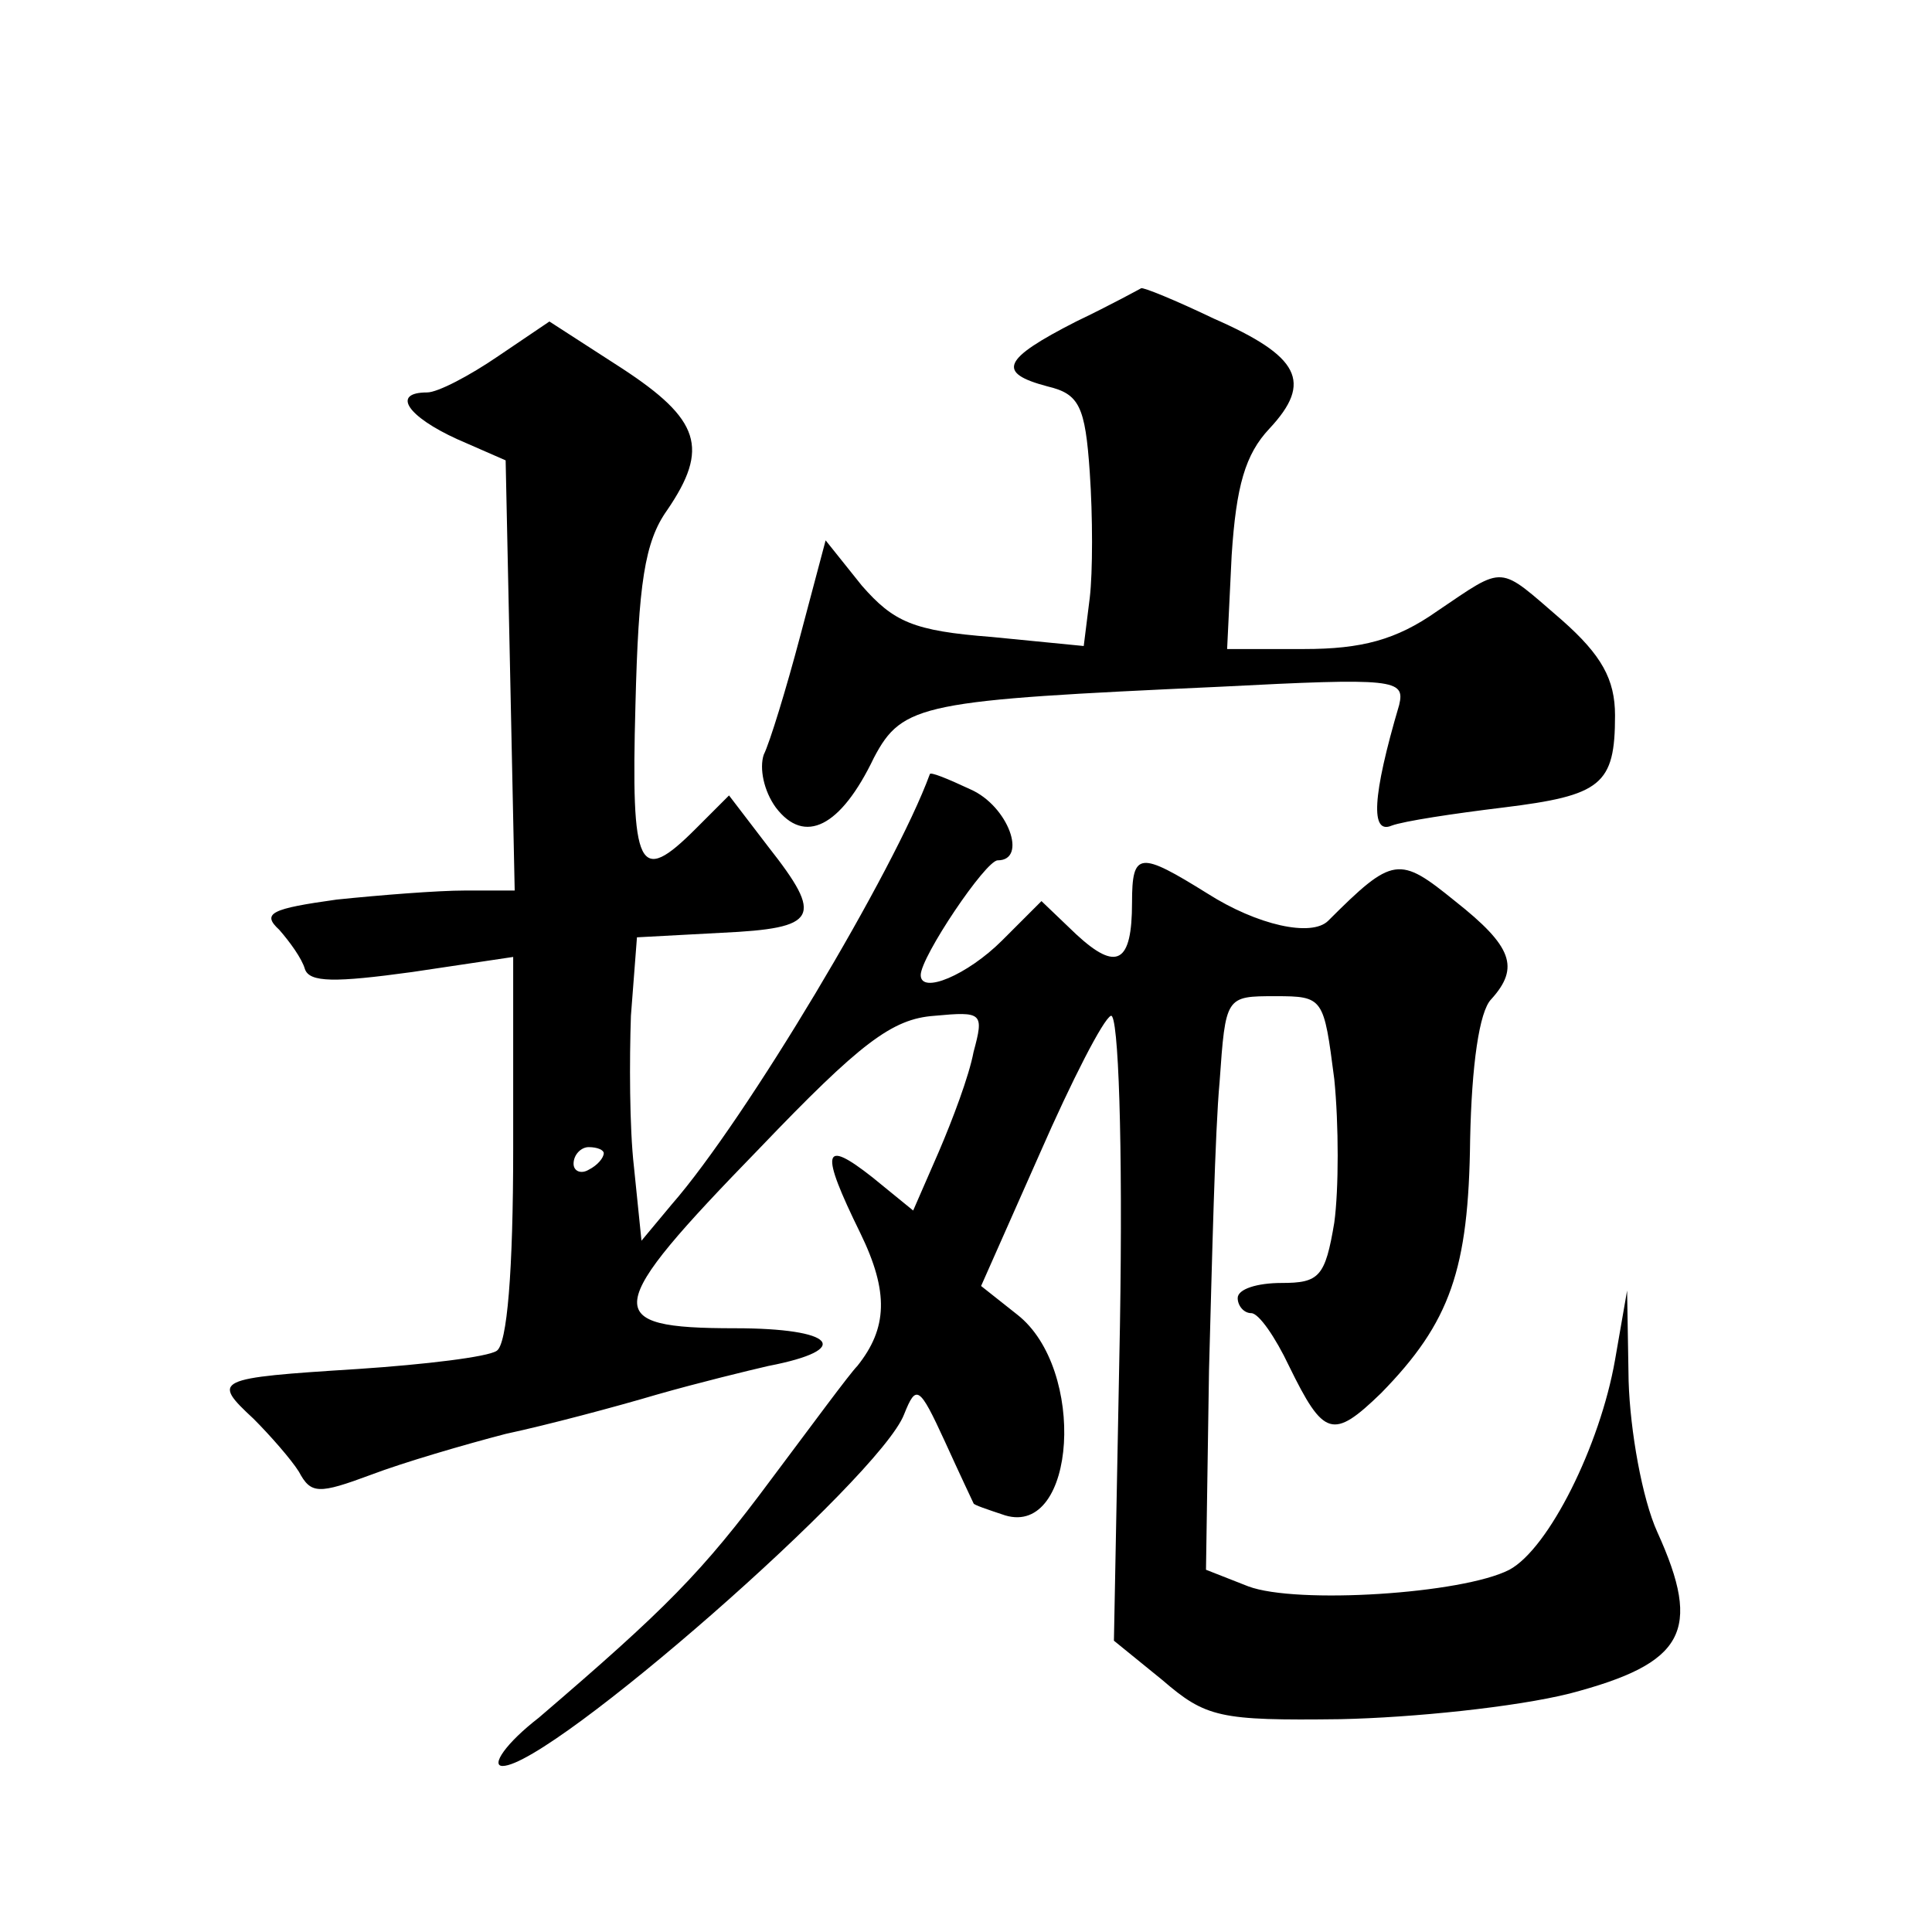
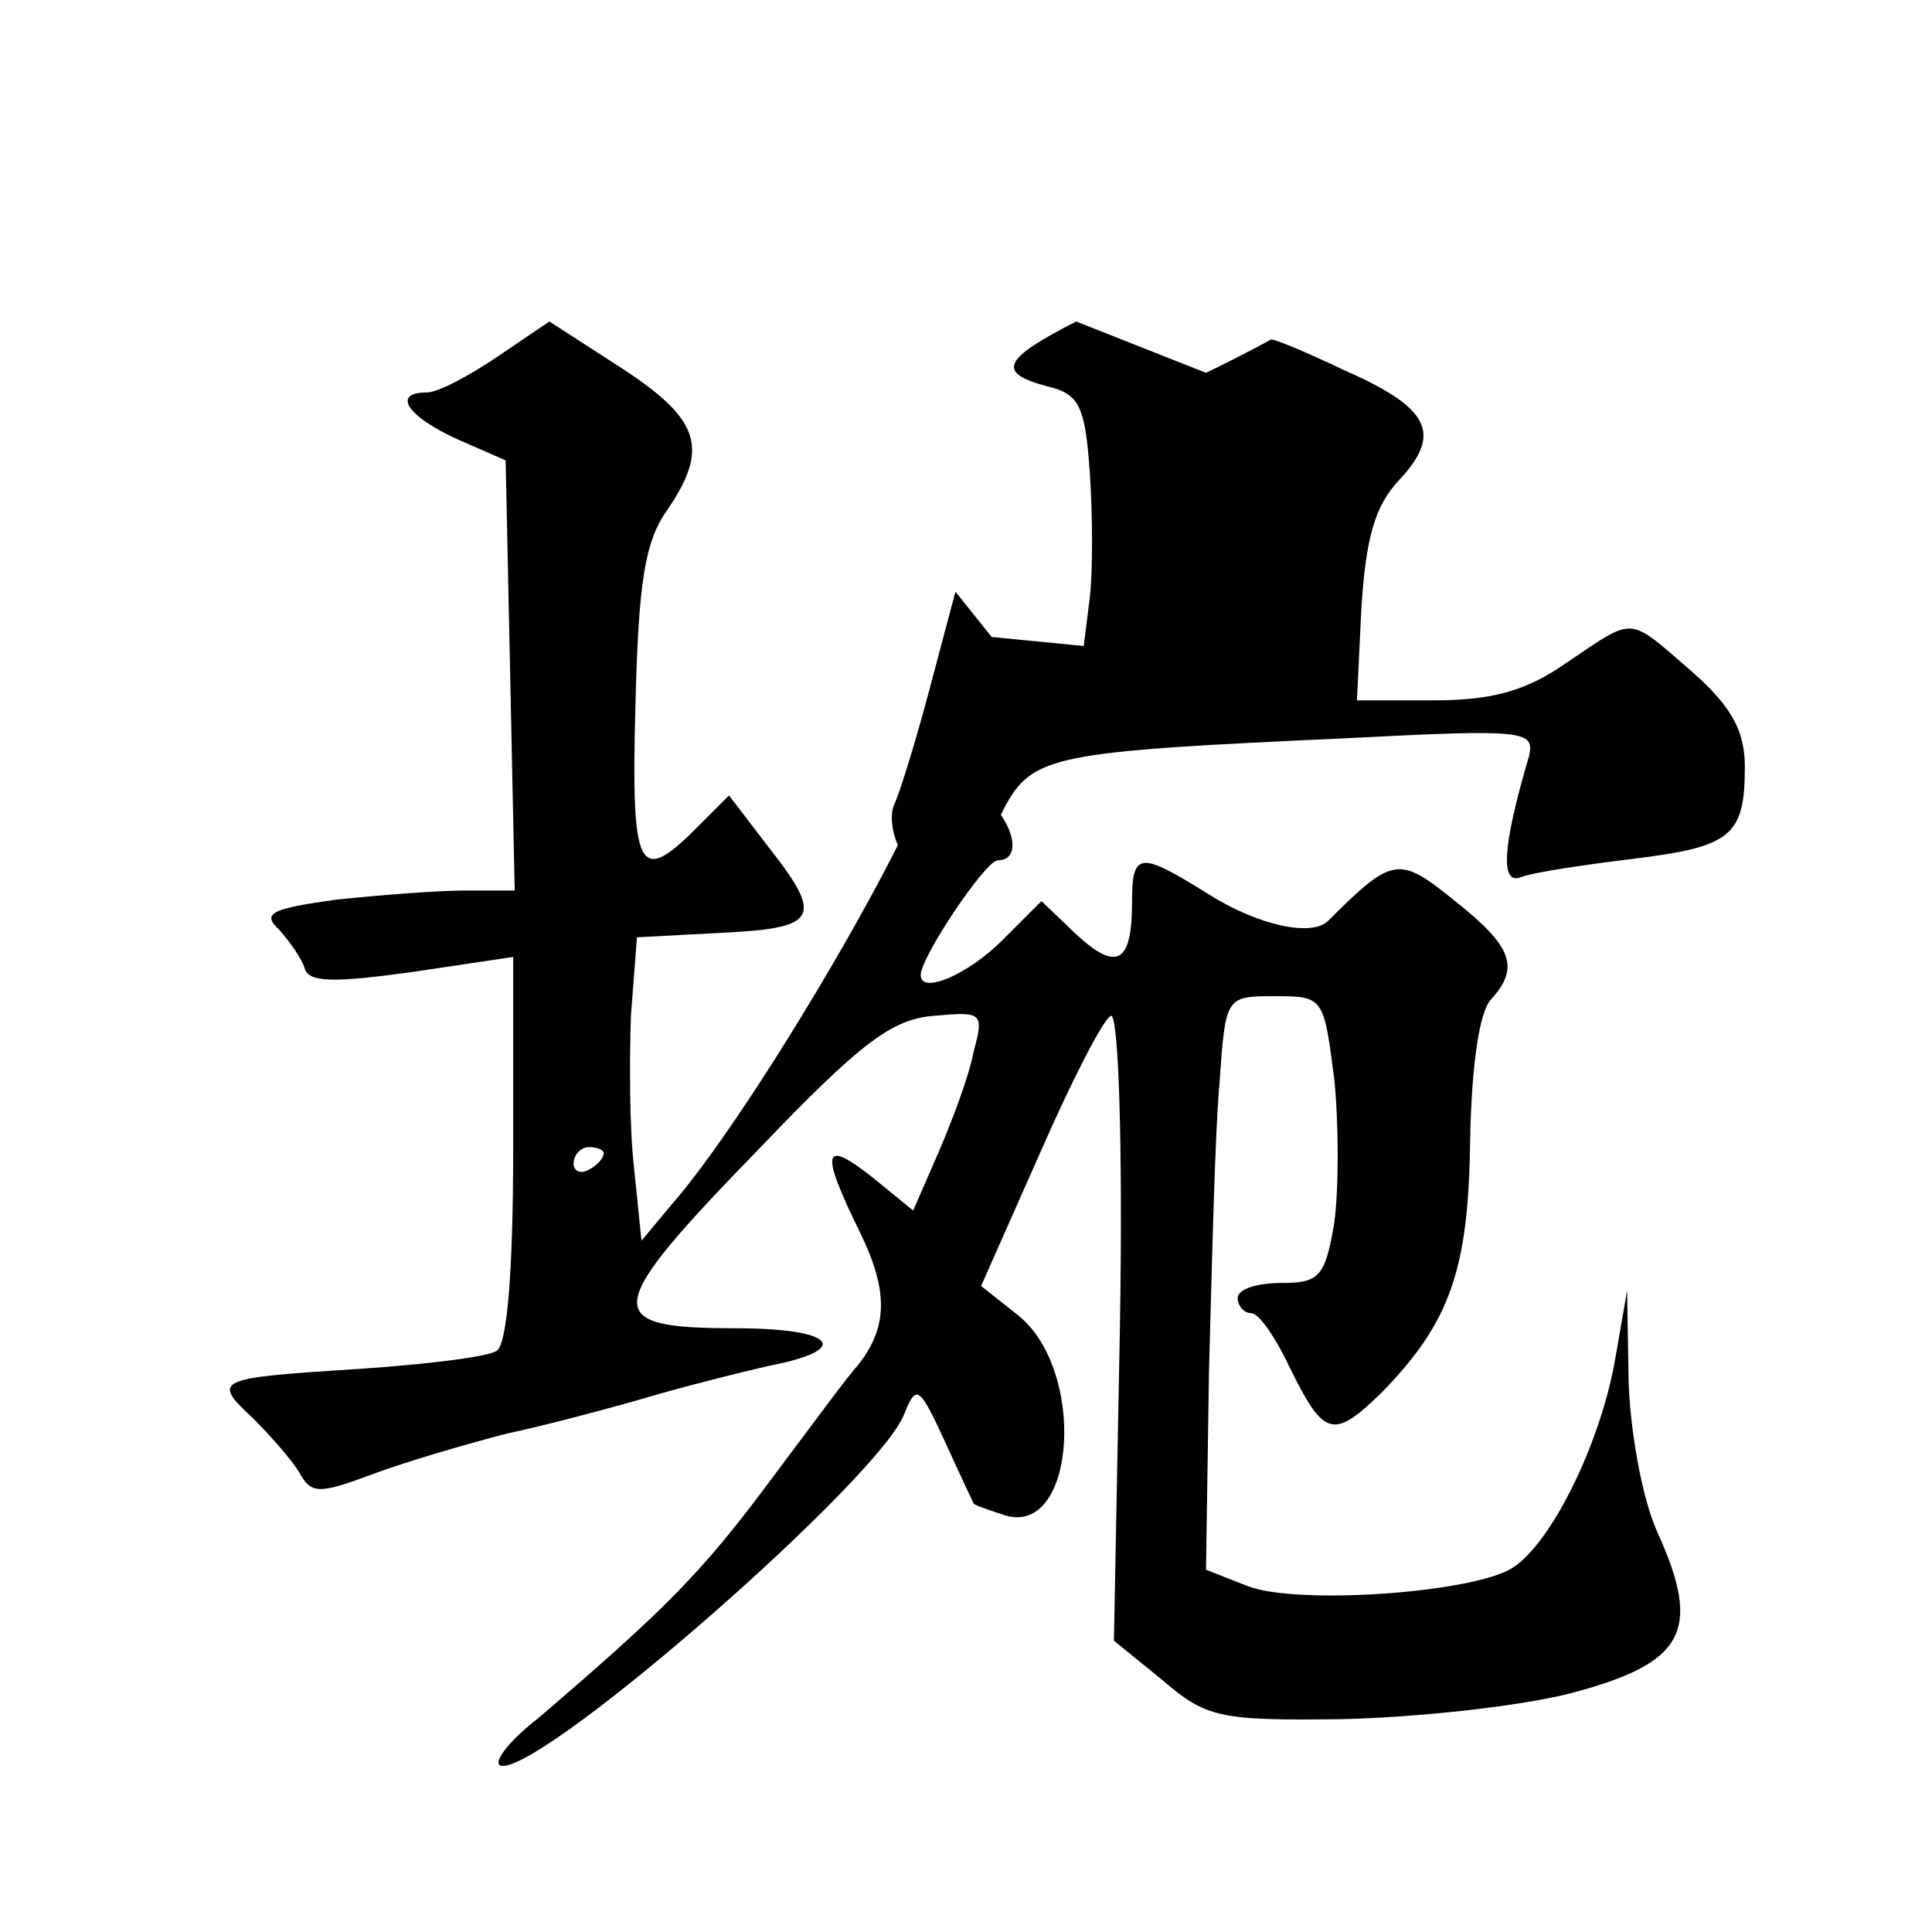
<svg xmlns="http://www.w3.org/2000/svg" version="1.0" width="128pt" height="128pt" viewBox="0 0 128 128" preserveAspectRatio="xMidYMid meet">
  <g transform="translate(0,128) scale(0.1,-0.1)" fill="#0" stroke="none">
-     <path d="M713 1067 c-49 -25 -53 -34 -19 -43 21 -5 25 -13 28 -57 2 -29 2 -66 0 -83 l-4 -32 -61 6 c-52 4 -65 10 -86 34 l-24 30 -17 -64 c-9 -34 -20 -70 -24 -78 -3 -9 0 -24 8 -35 19 -25 43 -13 65 33 19 36 32 38 229 47 116 6 123 5 119 -12 -18 -61 -19 -86 -5 -80 8 3 41 8 74 12 65 8 74 15 74 61 0 24 -9 40 -35 63 -43 37 -37 37 -83 6 -27 -19 -50 -25 -88 -25 l-51 0 3 62 c3 46 9 67 25 84 29 31 20 48 -37 73 -25 12 -47 21 -48 20 0 0 -20 -11 -43 -22z M330 1044 c-19 -13 -40 -24 -47 -24 -24 0 -13 -16 20 -31 l32 -14 3 -142 3 -143 -33 0 c-18 0 -56 -3 -85 -6 -43 -6 -50 -9 -38 -20 7 -8 15 -19 17 -26 3 -9 20 -9 71 -2 l67 10 0 -127 c0 -81 -4 -130 -11 -134 -6 -4 -47 -9 -92 -12 -95 -6 -97 -7 -69 -33 11 -11 25 -27 30 -35 8 -15 13 -15 48 -2 21 8 62 20 89 27 28 6 73 18 100 26 28 8 61 16 74 19 57 11 44 25 -22 25 -90 0 -88 12 16 119 67 70 88 86 116 88 32 3 33 2 26 -24 -3 -16 -14 -45 -23 -66 l-17 -39 -27 22 c-33 26 -35 18 -8 -37 19 -39 18 -63 -2 -88 -5 -5 -30 -39 -57 -75 -46 -62 -70 -86 -154 -158 -22 -17 -32 -32 -24 -32 32 0 250 191 266 233 8 20 10 19 27 -18 10 -22 19 -41 19 -41 0 -1 9 -4 21 -8 47 -14 54 97 8 133 l-24 19 39 88 c21 48 42 89 47 91 5 2 8 -84 6 -205 l-4 -209 32 -26 c29 -25 38 -27 118 -26 48 1 116 8 152 17 76 20 88 41 58 107 -10 22 -18 67 -19 100 l-1 60 -8 -46 c-10 -57 -44 -125 -70 -139 -31 -16 -141 -23 -173 -11 l-28 11 2 132 c2 73 4 159 7 191 4 57 4 57 37 57 32 0 32 -1 39 -55 3 -30 3 -73 0 -95 -6 -36 -10 -40 -35 -40 -16 0 -29 -4 -29 -10 0 -5 4 -10 9 -10 5 0 16 -16 25 -35 23 -47 29 -49 61 -18 46 47 58 82 59 168 1 49 6 85 14 93 19 21 14 35 -24 65 -37 30 -41 30 -84 -13 -11 -11 -47 -3 -80 18 -45 28 -50 28 -50 -6 0 -40 -10 -46 -37 -21 l-23 22 -26 -26 c-23 -23 -54 -36 -54 -23 0 12 43 76 51 76 20 0 7 36 -18 47 -15 7 -27 12 -27 10 -23 -63 -122 -229 -171 -285 l-20 -24 -5 49 c-3 26 -3 71 -2 100 l4 52 56 3 c64 3 68 10 31 57 l-26 34 -22 -22 c-38 -38 -43 -28 -40 82 2 80 6 108 21 129 28 41 22 60 -30 94 l-48 31 -34 -23z m70 -528 c0 -3 -4 -8 -10 -11 -5 -3 -10 -1 -10 4 0 6 5 11 10 11 6 0 10 -2 10 -4z" />
+     <path d="M713 1067 c-49 -25 -53 -34 -19 -43 21 -5 25 -13 28 -57 2 -29 2 -66 0 -83 l-4 -32 -61 6 l-24 30 -17 -64 c-9 -34 -20 -70 -24 -78 -3 -9 0 -24 8 -35 19 -25 43 -13 65 33 19 36 32 38 229 47 116 6 123 5 119 -12 -18 -61 -19 -86 -5 -80 8 3 41 8 74 12 65 8 74 15 74 61 0 24 -9 40 -35 63 -43 37 -37 37 -83 6 -27 -19 -50 -25 -88 -25 l-51 0 3 62 c3 46 9 67 25 84 29 31 20 48 -37 73 -25 12 -47 21 -48 20 0 0 -20 -11 -43 -22z M330 1044 c-19 -13 -40 -24 -47 -24 -24 0 -13 -16 20 -31 l32 -14 3 -142 3 -143 -33 0 c-18 0 -56 -3 -85 -6 -43 -6 -50 -9 -38 -20 7 -8 15 -19 17 -26 3 -9 20 -9 71 -2 l67 10 0 -127 c0 -81 -4 -130 -11 -134 -6 -4 -47 -9 -92 -12 -95 -6 -97 -7 -69 -33 11 -11 25 -27 30 -35 8 -15 13 -15 48 -2 21 8 62 20 89 27 28 6 73 18 100 26 28 8 61 16 74 19 57 11 44 25 -22 25 -90 0 -88 12 16 119 67 70 88 86 116 88 32 3 33 2 26 -24 -3 -16 -14 -45 -23 -66 l-17 -39 -27 22 c-33 26 -35 18 -8 -37 19 -39 18 -63 -2 -88 -5 -5 -30 -39 -57 -75 -46 -62 -70 -86 -154 -158 -22 -17 -32 -32 -24 -32 32 0 250 191 266 233 8 20 10 19 27 -18 10 -22 19 -41 19 -41 0 -1 9 -4 21 -8 47 -14 54 97 8 133 l-24 19 39 88 c21 48 42 89 47 91 5 2 8 -84 6 -205 l-4 -209 32 -26 c29 -25 38 -27 118 -26 48 1 116 8 152 17 76 20 88 41 58 107 -10 22 -18 67 -19 100 l-1 60 -8 -46 c-10 -57 -44 -125 -70 -139 -31 -16 -141 -23 -173 -11 l-28 11 2 132 c2 73 4 159 7 191 4 57 4 57 37 57 32 0 32 -1 39 -55 3 -30 3 -73 0 -95 -6 -36 -10 -40 -35 -40 -16 0 -29 -4 -29 -10 0 -5 4 -10 9 -10 5 0 16 -16 25 -35 23 -47 29 -49 61 -18 46 47 58 82 59 168 1 49 6 85 14 93 19 21 14 35 -24 65 -37 30 -41 30 -84 -13 -11 -11 -47 -3 -80 18 -45 28 -50 28 -50 -6 0 -40 -10 -46 -37 -21 l-23 22 -26 -26 c-23 -23 -54 -36 -54 -23 0 12 43 76 51 76 20 0 7 36 -18 47 -15 7 -27 12 -27 10 -23 -63 -122 -229 -171 -285 l-20 -24 -5 49 c-3 26 -3 71 -2 100 l4 52 56 3 c64 3 68 10 31 57 l-26 34 -22 -22 c-38 -38 -43 -28 -40 82 2 80 6 108 21 129 28 41 22 60 -30 94 l-48 31 -34 -23z m70 -528 c0 -3 -4 -8 -10 -11 -5 -3 -10 -1 -10 4 0 6 5 11 10 11 6 0 10 -2 10 -4z" />
  </g>
</svg>